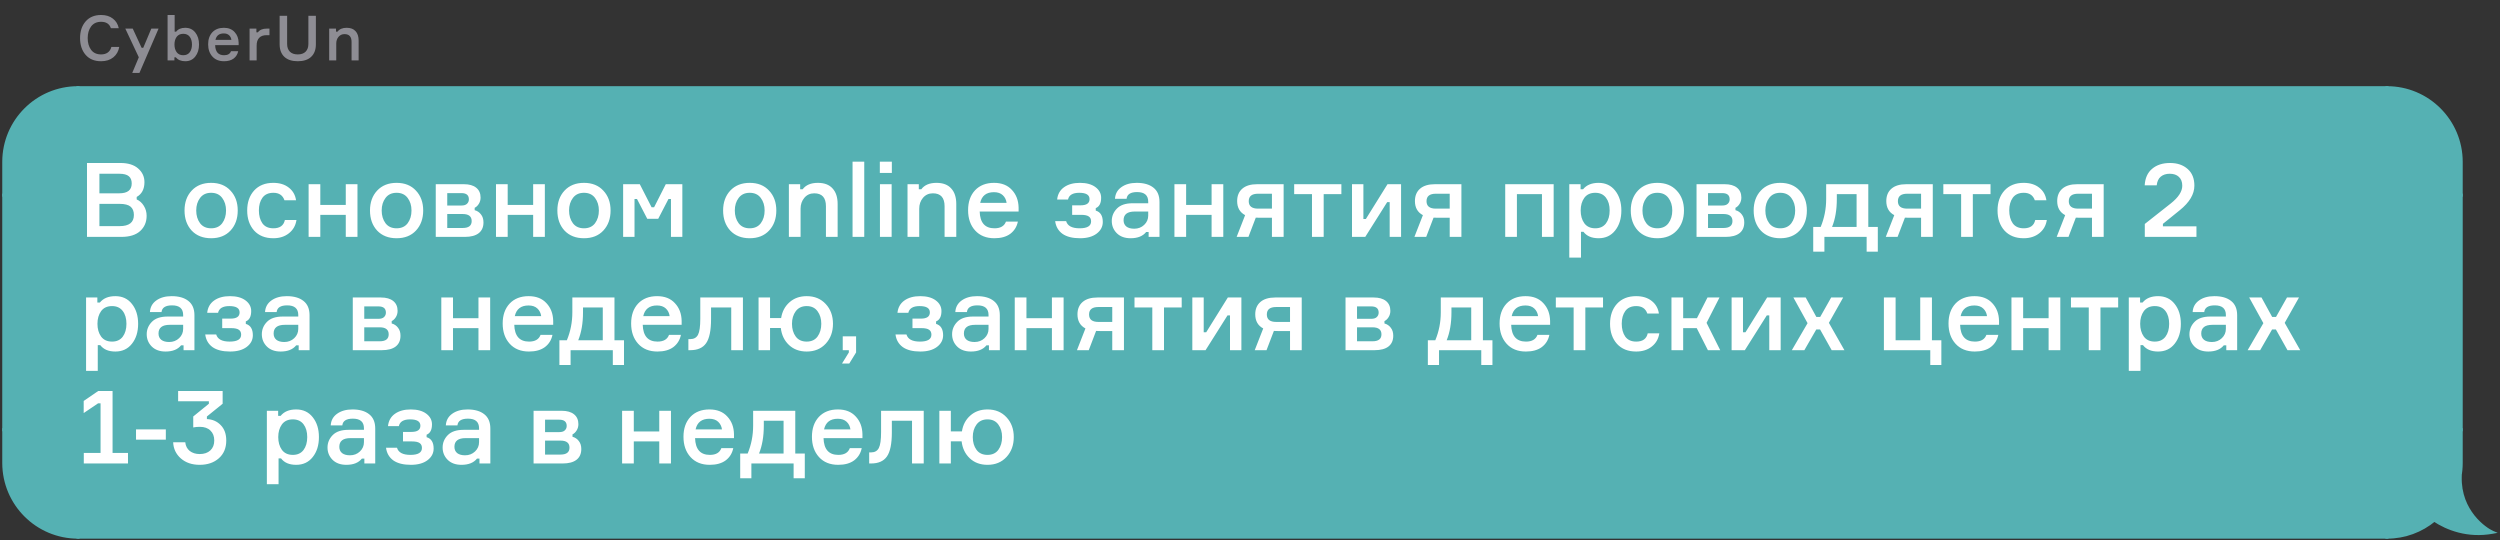
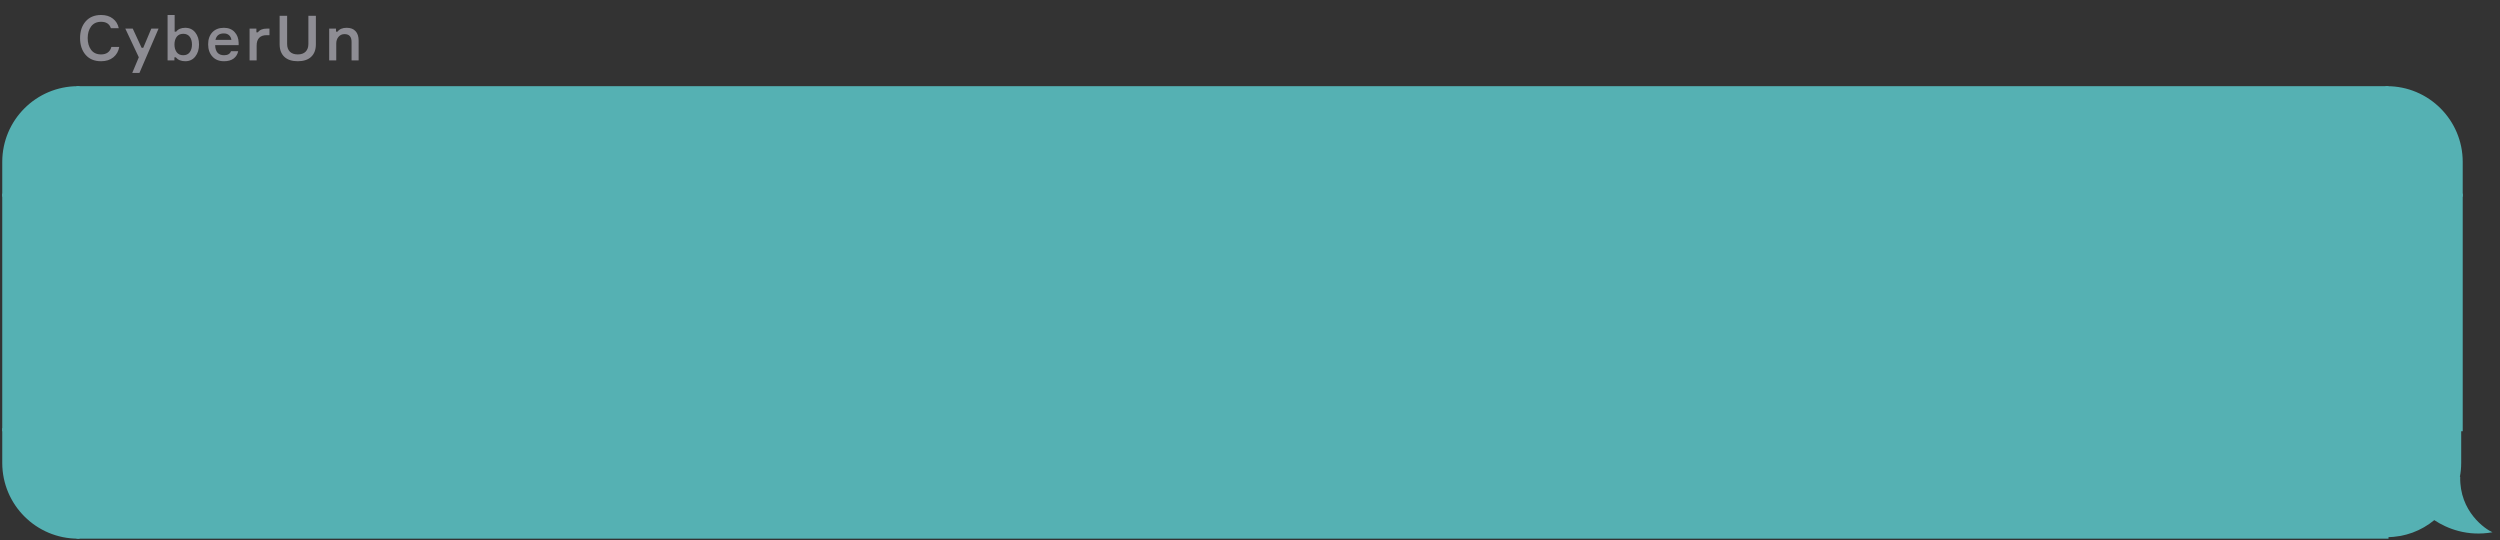
<svg xmlns="http://www.w3.org/2000/svg" width="662" height="143" viewBox="0 0 662 143" fill="none">
  <rect x="0" y="0" width="662" height="143" fill="#333333" stroke="none" />
  <path d="M29.492 12.425H31.578C31.379 13.573 30.855 14.494 30.005 15.189C29.156 15.873 28.075 16.215 26.762 16.215C25.018 16.215 23.656 15.652 22.674 14.527C21.692 13.391 21.201 11.912 21.201 10.092C21.201 8.271 21.692 6.798 22.674 5.673C23.667 4.537 25.035 3.968 26.778 3.968C28.025 3.968 29.056 4.283 29.873 4.912C30.701 5.541 31.224 6.39 31.445 7.46H29.36C28.985 6.335 28.124 5.772 26.778 5.772C25.62 5.772 24.737 6.181 24.13 6.997C23.523 7.813 23.22 8.845 23.22 10.092C23.22 11.338 23.518 12.37 24.114 13.187C24.721 14.003 25.603 14.411 26.762 14.411C27.49 14.411 28.086 14.24 28.549 13.898C29.023 13.545 29.338 13.054 29.492 12.425ZM36.923 19.31H35.02L36.758 15.172L33.183 7.576H35.152L37.502 12.657H37.933L40.068 7.576H41.987L36.923 19.31ZM49.061 7.361C50.175 7.361 51.058 7.775 51.709 8.602C52.371 9.43 52.702 10.489 52.702 11.78C52.702 13.071 52.371 14.135 51.709 14.974C51.058 15.801 50.175 16.215 49.061 16.215C47.958 16.215 47.13 15.873 46.578 15.189H46.181V16H44.377V3.968H46.247V8.387H46.645C47.163 7.703 47.968 7.361 49.061 7.361ZM48.531 14.626C49.27 14.626 49.839 14.367 50.236 13.849C50.633 13.319 50.832 12.629 50.832 11.78C50.832 10.93 50.633 10.246 50.236 9.728C49.839 9.209 49.27 8.95 48.531 8.95C47.759 8.95 47.174 9.22 46.777 9.761C46.391 10.301 46.198 10.974 46.198 11.78C46.198 12.596 46.391 13.275 46.777 13.816C47.174 14.356 47.759 14.626 48.531 14.626ZM63.193 11.316V11.945H56.97C57.025 13.733 57.814 14.626 59.337 14.626C60.296 14.626 60.909 14.268 61.173 13.551H63.077C62.911 14.367 62.508 15.018 61.869 15.504C61.229 15.978 60.379 16.215 59.32 16.215C58.018 16.215 56.992 15.801 56.242 14.974C55.492 14.146 55.116 13.065 55.116 11.73C55.116 10.406 55.486 9.347 56.225 8.553C56.975 7.758 57.99 7.361 59.27 7.361C60.484 7.361 61.433 7.736 62.117 8.486C62.812 9.226 63.17 10.169 63.193 11.316ZM59.254 8.851C58.04 8.851 57.306 9.419 57.053 10.555H61.273C61.207 10.059 61.002 9.65 60.66 9.331C60.319 9.011 59.85 8.851 59.254 8.851ZM71.352 7.576V9.314H70.59C69.73 9.314 69.073 9.551 68.621 10.026C68.18 10.489 67.959 11.168 67.959 12.061V16H66.089V7.576H67.893V8.553H68.29C68.775 7.902 69.559 7.576 70.64 7.576H71.352ZM81.659 4.184H83.645V11.714C83.645 13.148 83.231 14.257 82.404 15.04C81.576 15.823 80.39 16.215 78.846 16.215C77.301 16.215 76.115 15.823 75.288 15.04C74.46 14.257 74.046 13.148 74.046 11.714V4.184H76.032V11.664C76.032 12.514 76.275 13.187 76.76 13.683C77.246 14.168 77.941 14.411 78.846 14.411C79.751 14.411 80.446 14.168 80.931 13.683C81.416 13.187 81.659 12.514 81.659 11.664V4.184ZM94.965 16H93.095V11.101C93.095 9.722 92.472 9.033 91.225 9.033C90.574 9.033 90.044 9.275 89.636 9.761C89.239 10.235 89.04 10.815 89.04 11.498V16H87.17V7.576H88.974V8.387H89.371C89.879 7.703 90.69 7.361 91.804 7.361C92.841 7.361 93.625 7.659 94.154 8.255C94.695 8.84 94.965 9.667 94.965 10.737V16Z" fill="#8E8D94" />
  <path d="M1 42.876C1 32.022 9.799 23.223 20.653 23.223V51.668H1V42.876Z" fill="#55B1B3" stroke="#55B1B3" stroke-width="0.806" />
  <rect x="1" y="51.668" width="19.653" height="62.121" fill="#55B1B3" stroke="#55B1B3" stroke-width="0.806" />
  <path d="M1 122.581C1 133.435 9.799 142.234 20.653 142.234V113.789H1V122.581Z" fill="#55B1B3" stroke="#55B1B3" stroke-width="0.806" />
  <rect x="20.653" y="23.223" width="611.42" height="119.011" fill="#55B1B3" />
-   <path d="M36.194 52.148V52.806C36.98 53.153 37.61 53.72 38.086 54.506C38.579 55.291 38.826 56.169 38.826 57.137C38.826 58.8 38.25 60.152 37.099 61.194C35.966 62.217 34.312 62.729 32.138 62.729H23.037V43.158H31.891C33.919 43.158 35.482 43.642 36.578 44.611C37.693 45.579 38.25 46.785 38.25 48.229C38.25 50.074 37.565 51.381 36.194 52.148ZM26.326 51.189H31.589C33.782 51.189 34.879 50.321 34.879 48.585C34.879 47.726 34.623 47.087 34.111 46.666C33.599 46.228 32.759 46.008 31.589 46.008H26.326V51.189ZM26.326 59.878H31.699C34.202 59.878 35.454 58.891 35.454 56.918C35.454 55.949 35.162 55.218 34.577 54.725C33.992 54.231 33.033 53.985 31.699 53.985H26.326V59.878ZM50.755 50.476C52.034 49.106 53.752 48.42 55.908 48.42C58.064 48.42 59.773 49.106 61.034 50.476C62.313 51.829 62.952 53.583 62.952 55.739C62.952 57.914 62.313 59.686 61.034 61.057C59.773 62.409 58.064 63.085 55.908 63.085C53.752 63.085 52.034 62.409 50.755 61.057C49.494 59.686 48.864 57.914 48.864 55.739C48.864 53.583 49.494 51.829 50.755 50.476ZM52.975 59.111C53.651 60.006 54.629 60.454 55.908 60.454C57.187 60.454 58.165 60.006 58.841 59.111C59.517 58.197 59.855 57.073 59.855 55.739C59.855 54.423 59.517 53.318 58.841 52.422C58.165 51.509 57.187 51.052 55.908 51.052C54.629 51.052 53.651 51.509 52.975 52.422C52.299 53.318 51.961 54.423 51.961 55.739C51.961 57.073 52.299 58.197 52.975 59.111ZM75.434 58.261H78.504C78.284 59.723 77.617 60.892 76.503 61.769C75.406 62.647 74.027 63.085 72.364 63.085C70.226 63.085 68.535 62.409 67.293 61.057C66.069 59.686 65.456 57.914 65.456 55.739C65.456 53.565 66.069 51.801 67.293 50.449C68.535 49.097 70.226 48.42 72.364 48.42C74.045 48.42 75.415 48.841 76.475 49.681C77.553 50.522 78.193 51.637 78.394 53.026H75.324C74.867 51.71 73.89 51.052 72.391 51.052C71.094 51.052 70.125 51.49 69.486 52.368C68.864 53.245 68.554 54.359 68.554 55.712C68.554 57.1 68.864 58.243 69.486 59.138C70.125 60.015 71.094 60.454 72.391 60.454C74.109 60.454 75.123 59.723 75.434 58.261ZM94.658 62.729H91.561V56.89H84.818V62.729H81.721V48.777H84.818V54.259H91.561V48.777H94.658V62.729ZM99.864 50.476C101.143 49.106 102.861 48.42 105.017 48.42C107.174 48.42 108.882 49.106 110.143 50.476C111.422 51.829 112.062 53.583 112.062 55.739C112.062 57.914 111.422 59.686 110.143 61.057C108.882 62.409 107.174 63.085 105.017 63.085C102.861 63.085 101.143 62.409 99.864 61.057C98.603 59.686 97.973 57.914 97.973 55.739C97.973 53.583 98.603 51.829 99.864 50.476ZM102.084 59.111C102.761 60.006 103.738 60.454 105.017 60.454C106.296 60.454 107.274 60.006 107.95 59.111C108.626 58.197 108.964 57.073 108.964 55.739C108.964 54.423 108.626 53.318 107.95 52.422C107.274 51.509 106.296 51.052 105.017 51.052C103.738 51.052 102.761 51.509 102.084 52.422C101.408 53.318 101.07 54.423 101.07 55.739C101.07 57.073 101.408 58.197 102.084 59.111ZM125.694 55.026V55.657C126.389 55.84 126.946 56.214 127.366 56.781C127.805 57.329 128.024 58.032 128.024 58.891C128.024 60.152 127.595 61.111 126.736 61.769C125.895 62.409 124.68 62.729 123.09 62.729H115.388V48.777H122.844C124.251 48.777 125.338 49.087 126.105 49.709C126.873 50.33 127.257 51.198 127.257 52.313C127.257 52.934 127.101 53.491 126.791 53.985C126.498 54.46 126.133 54.807 125.694 55.026ZM118.431 60.371H122.515C124.104 60.371 124.899 59.759 124.899 58.535C124.899 57.292 124.104 56.671 122.515 56.671H118.431V60.371ZM118.431 51.134V54.423H122.186C122.862 54.423 123.355 54.268 123.666 53.957C123.995 53.647 124.159 53.254 124.159 52.779C124.159 51.682 123.501 51.134 122.186 51.134H118.431ZM144.276 62.729H141.179V56.89H134.436V62.729H131.338V48.777H134.436V54.259H141.179V48.777H144.276V62.729ZM149.482 50.476C150.761 49.106 152.479 48.42 154.635 48.42C156.791 48.42 158.5 49.106 159.761 50.476C161.04 51.829 161.68 53.583 161.68 55.739C161.68 57.914 161.04 59.686 159.761 61.057C158.5 62.409 156.791 63.085 154.635 63.085C152.479 63.085 150.761 62.409 149.482 61.057C148.221 59.686 147.591 57.914 147.591 55.739C147.591 53.583 148.221 51.829 149.482 50.476ZM151.702 59.111C152.378 60.006 153.356 60.454 154.635 60.454C155.914 60.454 156.892 60.006 157.568 59.111C158.244 58.197 158.582 57.073 158.582 55.739C158.582 54.423 158.244 53.318 157.568 52.422C156.892 51.509 155.914 51.052 154.635 51.052C153.356 51.052 152.378 51.509 151.702 52.422C151.026 53.318 150.688 54.423 150.688 55.739C150.688 57.073 151.026 58.197 151.702 59.111ZM165.006 62.729V48.777H169.419L172.544 54.889H173.202L176.299 48.777H180.685V62.729H177.669V52.697H177.012L174.298 57.932H171.392L168.679 52.697H168.021V62.729H165.006ZM193.372 50.476C194.651 49.106 196.369 48.42 198.525 48.42C200.681 48.42 202.39 49.106 203.65 50.476C204.93 51.829 205.569 53.583 205.569 55.739C205.569 57.914 204.93 59.686 203.65 61.057C202.39 62.409 200.681 63.085 198.525 63.085C196.369 63.085 194.651 62.409 193.372 61.057C192.111 59.686 191.48 57.914 191.48 55.739C191.48 53.583 192.111 51.829 193.372 50.476ZM195.592 59.111C196.268 60.006 197.246 60.454 198.525 60.454C199.804 60.454 200.782 60.006 201.458 59.111C202.134 58.197 202.472 57.073 202.472 55.739C202.472 54.423 202.134 53.318 201.458 52.422C200.782 51.509 199.804 51.052 198.525 51.052C197.246 51.052 196.268 51.509 195.592 52.422C194.916 53.318 194.578 54.423 194.578 55.739C194.578 57.073 194.916 58.197 195.592 59.111ZM221.806 62.729H218.708V54.615C218.708 52.331 217.676 51.189 215.611 51.189C214.533 51.189 213.656 51.591 212.98 52.395C212.322 53.181 211.993 54.14 211.993 55.273V62.729H208.895V48.777H211.883V50.12H212.541C213.382 48.987 214.725 48.42 216.57 48.42C218.288 48.42 219.585 48.914 220.463 49.901C221.358 50.869 221.806 52.24 221.806 54.012V62.729ZM225.756 42.801H228.853V62.729H225.756V42.801ZM236.16 45.789H232.98V42.801H236.16V45.789ZM236.105 48.777V62.729H233.008V48.777H236.105ZM253.222 62.729H250.124V54.615C250.124 52.331 249.092 51.189 247.027 51.189C245.949 51.189 245.072 51.591 244.395 52.395C243.738 53.181 243.409 54.14 243.409 55.273V62.729H240.311V48.777H243.299V50.12H243.957C244.797 48.987 246.141 48.42 247.986 48.42C249.704 48.42 251.001 48.914 251.878 49.901C252.774 50.869 253.222 52.24 253.222 54.012V62.729ZM269.726 54.972V56.013H259.419C259.511 58.974 260.817 60.454 263.339 60.454C264.929 60.454 265.943 59.86 266.382 58.672H269.534C269.26 60.024 268.593 61.102 267.533 61.906C266.473 62.692 265.066 63.085 263.312 63.085C261.155 63.085 259.456 62.4 258.213 61.029C256.971 59.659 256.349 57.868 256.349 55.657C256.349 53.464 256.962 51.71 258.186 50.394C259.429 49.078 261.11 48.42 263.229 48.42C265.24 48.42 266.811 49.042 267.944 50.284C269.095 51.509 269.689 53.071 269.726 54.972ZM263.202 50.888C261.192 50.888 259.977 51.829 259.556 53.711H266.546C266.436 52.888 266.098 52.212 265.532 51.682C264.965 51.152 264.189 50.888 263.202 50.888ZM288.511 52.724C288.511 51.609 287.606 51.052 285.797 51.052C284.061 51.052 283.065 51.646 282.809 52.834H279.931C280.077 51.426 280.69 50.339 281.768 49.572C282.846 48.804 284.244 48.42 285.962 48.42C287.698 48.42 289.068 48.795 290.073 49.544C291.078 50.294 291.581 51.235 291.581 52.368C291.581 53.811 291.106 54.725 290.155 55.109V55.767C291.398 56.132 292.019 57.137 292.019 58.782C292.019 60.024 291.471 61.057 290.375 61.879C289.296 62.683 287.835 63.085 285.989 63.085C283.997 63.085 282.444 62.692 281.329 61.906C280.233 61.102 279.593 59.988 279.41 58.562H282.316C282.681 59.823 283.869 60.454 285.879 60.454C287.908 60.454 288.922 59.842 288.922 58.617C288.922 58.032 288.721 57.603 288.319 57.329C287.917 57.036 287.241 56.89 286.29 56.89H283.906V54.369H286.153C287.725 54.369 288.511 53.82 288.511 52.724ZM304.157 62.729V61.44H303.499C302.622 62.537 301.251 63.085 299.387 63.085C297.852 63.085 296.637 62.647 295.742 61.769C294.846 60.874 294.399 59.787 294.399 58.508C294.399 57.247 294.855 56.15 295.769 55.218C296.683 54.286 298.072 53.82 299.935 53.82H304.047V53.409C304.047 51.71 303.069 50.86 301.114 50.86C299.378 50.86 298.446 51.454 298.318 52.642H295.248C295.321 51.344 295.879 50.321 296.92 49.572C297.98 48.804 299.342 48.42 301.004 48.42C302.887 48.42 304.358 48.841 305.417 49.681C306.496 50.522 307.035 51.783 307.035 53.464V62.729H304.157ZM300.347 60.563C301.388 60.563 302.265 60.225 302.978 59.549C303.691 58.873 304.047 58.051 304.047 57.082V56.013H300.484C298.51 56.013 297.523 56.781 297.523 58.316C297.523 59.028 297.77 59.586 298.263 59.988C298.757 60.371 299.451 60.563 300.347 60.563ZM323.927 62.729H320.829V56.89H314.086V62.729H310.989V48.777H314.086V54.259H320.829V48.777H323.927V62.729ZM332.888 48.777H339.905V62.729H336.808V57.658H333.518C333.08 57.658 332.751 57.649 332.532 57.63L330.585 62.729H327.461L329.708 56.972C328.301 56.223 327.598 54.981 327.598 53.245C327.598 51.838 328.055 50.741 328.968 49.956C329.882 49.17 331.188 48.777 332.888 48.777ZM336.808 55.246V51.299H333.135C331.49 51.299 330.668 51.956 330.668 53.272C330.668 54.588 331.49 55.246 333.135 55.246H336.808ZM342.698 51.408V48.777H355.197V51.408H350.51V62.729H347.413V51.408H342.698ZM361.519 62.729H358.01V48.777H361.026V57.987H361.683L367.412 48.777H371.003V62.729H367.988V53.519H367.33L361.519 62.729ZM379.963 48.777H386.98V62.729H383.883V57.658H380.593C380.155 57.658 379.826 57.649 379.607 57.63L377.66 62.729H374.536L376.783 56.972C375.376 56.223 374.673 54.981 374.673 53.245C374.673 51.838 375.13 50.741 376.043 49.956C376.957 49.17 378.263 48.777 379.963 48.777ZM383.883 55.246V51.299H380.21C378.565 51.299 377.743 51.956 377.743 53.272C377.743 54.588 378.565 55.246 380.21 55.246H383.883ZM411.409 62.729H408.311V51.408H401.678V62.729H398.581V48.777H411.409V62.729ZM422.428 51.052C421.149 51.052 420.181 51.5 419.523 52.395C418.883 53.29 418.564 54.405 418.564 55.739C418.564 57.091 418.883 58.215 419.523 59.111C420.181 60.006 421.149 60.454 422.428 60.454C423.653 60.454 424.594 60.024 425.252 59.165C425.909 58.288 426.238 57.146 426.238 55.739C426.238 54.332 425.909 53.199 425.252 52.34C424.594 51.481 423.653 51.052 422.428 51.052ZM415.548 48.777H418.536V50.12H419.194C420.108 48.987 421.478 48.42 423.306 48.42C425.151 48.42 426.613 49.106 427.691 50.476C428.788 51.847 429.336 53.601 429.336 55.739C429.336 57.895 428.788 59.659 427.691 61.029C426.613 62.4 425.151 63.085 423.306 63.085C421.496 63.085 420.162 62.519 419.304 61.386H418.646V68.211H415.548V48.777ZM433.719 50.476C434.998 49.106 436.716 48.42 438.872 48.42C441.028 48.42 442.737 49.106 443.998 50.476C445.277 51.829 445.916 53.583 445.916 55.739C445.916 57.914 445.277 59.686 443.998 61.057C442.737 62.409 441.028 63.085 438.872 63.085C436.716 63.085 434.998 62.409 433.719 61.057C432.458 59.686 431.828 57.914 431.828 55.739C431.828 53.583 432.458 51.829 433.719 50.476ZM435.939 59.111C436.615 60.006 437.593 60.454 438.872 60.454C440.151 60.454 441.129 60.006 441.805 59.111C442.481 58.197 442.819 57.073 442.819 55.739C442.819 54.423 442.481 53.318 441.805 52.422C441.129 51.509 440.151 51.052 438.872 51.052C437.593 51.052 436.615 51.509 435.939 52.422C435.263 53.318 434.925 54.423 434.925 55.739C434.925 57.073 435.263 58.197 435.939 59.111ZM459.549 55.026V55.657C460.243 55.84 460.801 56.214 461.221 56.781C461.66 57.329 461.879 58.032 461.879 58.891C461.879 60.152 461.449 61.111 460.591 61.769C459.75 62.409 458.535 62.729 456.945 62.729H449.243V48.777H456.698C458.105 48.777 459.193 49.087 459.96 49.709C460.728 50.33 461.111 51.198 461.111 52.313C461.111 52.934 460.956 53.491 460.645 53.985C460.353 54.46 459.987 54.807 459.549 55.026ZM452.285 60.371H456.369C457.959 60.371 458.754 59.759 458.754 58.535C458.754 57.292 457.959 56.671 456.369 56.671H452.285V60.371ZM452.285 51.134V54.423H456.04C456.717 54.423 457.21 54.268 457.521 53.957C457.849 53.647 458.014 53.254 458.014 52.779C458.014 51.682 457.356 51.134 456.04 51.134H452.285ZM466.262 50.476C467.541 49.106 469.259 48.42 471.415 48.42C473.571 48.42 475.28 49.106 476.541 50.476C477.82 51.829 478.46 53.583 478.46 55.739C478.46 57.914 477.82 59.686 476.541 61.057C475.28 62.409 473.571 63.085 471.415 63.085C469.259 63.085 467.541 62.409 466.262 61.057C465.001 59.686 464.371 57.914 464.371 55.739C464.371 53.583 465.001 51.829 466.262 50.476ZM468.482 59.111C469.158 60.006 470.136 60.454 471.415 60.454C472.694 60.454 473.672 60.006 474.348 59.111C475.024 58.197 475.362 57.073 475.362 55.739C475.362 54.423 475.024 53.318 474.348 52.422C473.672 51.509 472.694 51.052 471.415 51.052C470.136 51.052 469.158 51.509 468.482 52.422C467.806 53.318 467.468 54.423 467.468 55.739C467.468 57.073 467.806 58.197 468.482 59.111ZM494.724 60.097H497.245V66.648H494.285V62.729H483.102V66.648H480.141V60.097H482.115C483.083 57.777 483.568 55.31 483.568 52.697V48.777H494.724V60.097ZM491.626 60.097V51.408H486.391V52.724C486.391 55.556 485.971 58.014 485.13 60.097H491.626ZM504.782 48.777H511.799V62.729H508.702V57.658H505.413C504.974 57.658 504.645 57.649 504.426 57.63L502.48 62.729H499.355L501.603 56.972C500.196 56.223 499.492 54.981 499.492 53.245C499.492 51.838 499.949 50.741 500.863 49.956C501.776 49.17 503.083 48.777 504.782 48.777ZM508.702 55.246V51.299H505.029C503.384 51.299 502.562 51.956 502.562 53.272C502.562 54.588 503.384 55.246 505.029 55.246H508.702ZM514.593 51.408V48.777H527.092V51.408H522.405V62.729H519.307V51.408H514.593ZM538.926 58.261H541.996C541.777 59.723 541.11 60.892 539.995 61.769C538.899 62.647 537.519 63.085 535.856 63.085C533.718 63.085 532.028 62.409 530.785 61.057C529.561 59.686 528.949 57.914 528.949 55.739C528.949 53.565 529.561 51.801 530.785 50.449C532.028 49.097 533.718 48.42 535.856 48.42C537.537 48.42 538.908 48.841 539.968 49.681C541.046 50.522 541.685 51.637 541.886 53.026H538.816C538.36 51.71 537.382 51.052 535.883 51.052C534.586 51.052 533.618 51.49 532.978 52.368C532.357 53.245 532.046 54.359 532.046 55.712C532.046 57.1 532.357 58.243 532.978 59.138C533.618 60.015 534.586 60.454 535.883 60.454C537.601 60.454 538.615 59.723 538.926 58.261ZM550.037 48.777H557.054V62.729H553.957V57.658H550.667C550.229 57.658 549.9 57.649 549.681 57.63L547.735 62.729H544.61L546.857 56.972C545.45 56.223 544.747 54.981 544.747 53.245C544.747 51.838 545.204 50.741 546.117 49.956C547.031 49.17 548.338 48.777 550.037 48.777ZM553.957 55.246V51.299H550.284C548.639 51.299 547.817 51.956 547.817 53.272C547.817 54.588 548.639 55.246 550.284 55.246H553.957ZM571.095 49.078H567.915C568.025 47.16 568.682 45.698 569.888 44.693C571.095 43.669 572.675 43.158 574.63 43.158C576.549 43.158 578.102 43.688 579.29 44.748C580.478 45.789 581.072 47.26 581.072 49.161C581.072 51.426 579.774 53.601 577.18 55.684L572.739 59.275V59.933H581.62V62.729H567.942V59.302L574.822 53.875C576.851 52.267 577.865 50.705 577.865 49.188C577.865 48.165 577.563 47.379 576.96 46.831C576.376 46.282 575.572 46.008 574.548 46.008C573.58 46.008 572.785 46.264 572.164 46.776C571.56 47.288 571.204 48.055 571.095 49.078ZM29.671 81.052C28.391 81.052 27.423 81.5 26.765 82.395C26.125 83.29 25.806 84.405 25.806 85.739C25.806 87.091 26.125 88.215 26.765 89.111C27.423 90.006 28.391 90.454 29.671 90.454C30.895 90.454 31.836 90.024 32.494 89.165C33.152 88.288 33.481 87.146 33.481 85.739C33.481 84.332 33.152 83.199 32.494 82.34C31.836 81.481 30.895 81.052 29.671 81.052ZM22.791 78.777H25.778V80.12H26.436C27.35 78.987 28.72 78.421 30.548 78.421C32.393 78.421 33.855 79.106 34.933 80.476C36.03 81.847 36.578 83.601 36.578 85.739C36.578 87.895 36.03 89.659 34.933 91.029C33.855 92.4 32.393 93.085 30.548 93.085C28.739 93.085 27.405 92.519 26.546 91.386H25.888V98.211H22.791V78.777ZM48.608 92.729V91.44H47.951C47.074 92.537 45.703 93.085 43.839 93.085C42.304 93.085 41.089 92.647 40.194 91.769C39.298 90.874 38.85 89.787 38.85 88.507C38.85 87.247 39.307 86.15 40.221 85.218C41.135 84.286 42.523 83.82 44.387 83.82H48.499V83.409C48.499 81.71 47.521 80.86 45.566 80.86C43.83 80.86 42.898 81.454 42.77 82.642H39.7C39.773 81.344 40.331 80.321 41.372 79.572C42.432 78.804 43.793 78.421 45.456 78.421C47.339 78.421 48.809 78.841 49.869 79.681C50.947 80.522 51.487 81.783 51.487 83.464V92.729H48.608ZM44.798 90.563C45.84 90.563 46.717 90.225 47.43 89.549C48.142 88.873 48.499 88.051 48.499 87.082V86.013H44.935C42.962 86.013 41.975 86.781 41.975 88.316C41.975 89.028 42.222 89.586 42.715 89.988C43.209 90.371 43.903 90.563 44.798 90.563ZM63.445 82.724C63.445 81.609 62.54 81.052 60.731 81.052C58.995 81.052 57.999 81.646 57.743 82.834H54.865C55.011 81.427 55.624 80.339 56.702 79.572C57.78 78.804 59.178 78.421 60.896 78.421C62.632 78.421 64.002 78.795 65.007 79.544C66.012 80.294 66.515 81.235 66.515 82.368C66.515 83.811 66.04 84.725 65.089 85.109V85.766C66.332 86.132 66.953 87.137 66.953 88.782C66.953 90.024 66.405 91.057 65.309 91.879C64.231 92.683 62.769 93.085 60.923 93.085C58.931 93.085 57.378 92.692 56.263 91.906C55.167 91.102 54.527 89.988 54.344 88.562H57.25C57.615 89.823 58.803 90.454 60.813 90.454C62.842 90.454 63.856 89.841 63.856 88.617C63.856 88.032 63.655 87.603 63.253 87.329C62.851 87.037 62.175 86.89 61.224 86.89H58.84V84.369H61.087C62.659 84.369 63.445 83.82 63.445 82.724ZM79.091 92.729V91.44H78.433C77.556 92.537 76.185 93.085 74.321 93.085C72.786 93.085 71.571 92.647 70.676 91.769C69.78 90.874 69.333 89.787 69.333 88.507C69.333 87.247 69.789 86.15 70.703 85.218C71.617 84.286 73.006 83.82 74.869 83.82H78.981V83.409C78.981 81.71 78.003 80.86 76.048 80.86C74.312 80.86 73.38 81.454 73.252 82.642H70.182C70.255 81.344 70.813 80.321 71.854 79.572C72.914 78.804 74.276 78.421 75.938 78.421C77.821 78.421 79.292 78.841 80.352 79.681C81.43 80.522 81.969 81.783 81.969 83.464V92.729H79.091ZM75.281 90.563C76.322 90.563 77.199 90.225 77.912 89.549C78.625 88.873 78.981 88.051 78.981 87.082V86.013H75.418C73.444 86.013 72.457 86.781 72.457 88.316C72.457 89.028 72.704 89.586 73.197 89.988C73.691 90.371 74.385 90.563 75.281 90.563ZM103.721 85.026V85.657C104.415 85.84 104.973 86.214 105.393 86.781C105.832 87.329 106.051 88.032 106.051 88.891C106.051 90.152 105.622 91.112 104.763 91.769C103.922 92.409 102.707 92.729 101.117 92.729H93.415V78.777H100.87C102.277 78.777 103.365 79.088 104.132 79.709C104.9 80.33 105.283 81.198 105.283 82.313C105.283 82.934 105.128 83.491 104.817 83.985C104.525 84.46 104.16 84.807 103.721 85.026ZM96.457 90.371H100.541C102.131 90.371 102.926 89.759 102.926 88.535C102.926 87.292 102.131 86.671 100.541 86.671H96.457V90.371ZM96.457 81.134V84.423H100.213C100.889 84.423 101.382 84.268 101.693 83.957C102.022 83.647 102.186 83.254 102.186 82.779C102.186 81.682 101.528 81.134 100.213 81.134H96.457ZM129.795 92.729H126.697V86.89H119.954V92.729H116.857V78.777H119.954V84.259H126.697V78.777H129.795V92.729ZM146.486 84.972V86.013H136.179C136.271 88.974 137.577 90.454 140.099 90.454C141.689 90.454 142.703 89.86 143.142 88.672H146.294C146.02 90.024 145.353 91.102 144.293 91.906C143.233 92.692 141.826 93.085 140.072 93.085C137.915 93.085 136.216 92.4 134.973 91.029C133.731 89.659 133.109 87.868 133.109 85.657C133.109 83.464 133.722 81.71 134.946 80.394C136.188 79.078 137.87 78.421 139.989 78.421C141.999 78.421 143.571 79.042 144.704 80.284C145.855 81.509 146.449 83.071 146.486 84.972ZM139.962 80.888C137.952 80.888 136.737 81.829 136.316 83.711H143.306C143.196 82.888 142.858 82.212 142.292 81.682C141.725 81.152 140.949 80.888 139.962 80.888ZM162.713 90.097H165.234V96.648H162.274V92.729H151.091V96.648H148.13V90.097H150.104C151.072 87.777 151.557 85.31 151.557 82.697V78.777H162.713V90.097ZM159.615 90.097V81.408H154.38V82.724C154.38 85.556 153.96 88.014 153.119 90.097H159.615ZM180.501 84.972V86.013H170.195C170.286 88.974 171.593 90.454 174.114 90.454C175.704 90.454 176.718 89.86 177.157 88.672H180.309C180.035 90.024 179.368 91.102 178.308 91.906C177.248 92.692 175.841 93.085 174.087 93.085C171.931 93.085 170.231 92.4 168.989 91.029C167.746 89.659 167.125 87.868 167.125 85.657C167.125 83.464 167.737 81.71 168.961 80.394C170.204 79.078 171.885 78.421 174.005 78.421C176.015 78.421 177.586 79.042 178.719 80.284C179.871 81.509 180.465 83.071 180.501 84.972ZM173.977 80.888C171.967 80.888 170.752 81.829 170.332 83.711H177.321C177.212 82.888 176.874 82.212 176.307 81.682C175.741 81.152 174.964 80.888 173.977 80.888ZM182.283 92.729V89.796H182.776C183.745 89.796 184.43 89.412 184.832 88.645C185.234 87.877 185.435 86.47 185.435 84.423V78.777H196.728V92.729H193.631V81.408H188.286V84.506C188.286 87.521 187.847 89.65 186.97 90.892C186.111 92.117 184.713 92.729 182.776 92.729H182.283ZM213.611 78.421C215.694 78.421 217.375 79.115 218.654 80.504C219.934 81.874 220.573 83.619 220.573 85.739C220.573 87.859 219.934 89.613 218.654 91.002C217.375 92.391 215.694 93.085 213.611 93.085C211.71 93.085 210.148 92.509 208.924 91.358C207.699 90.207 206.978 88.709 206.758 86.863H203.908V92.729H200.865V78.777H203.908V84.231H206.841C207.115 82.496 207.855 81.098 209.061 80.038C210.267 78.96 211.784 78.421 213.611 78.421ZM213.611 90.454C214.872 90.454 215.831 90.006 216.489 89.111C217.147 88.197 217.476 87.073 217.476 85.739C217.476 84.423 217.147 83.318 216.489 82.422C215.831 81.509 214.872 81.052 213.611 81.052C212.35 81.052 211.382 81.509 210.705 82.422C210.048 83.318 209.719 84.423 209.719 85.739C209.719 87.091 210.048 88.215 210.705 89.111C211.363 90.006 212.332 90.454 213.611 90.454ZM224.774 92.729H223.156V89.056H226.692V93.332L224.883 96.265H222.964L224.774 93.332V92.729ZM246.227 82.724C246.227 81.609 245.323 81.052 243.514 81.052C241.778 81.052 240.782 81.646 240.526 82.834H237.648C237.794 81.427 238.406 80.339 239.484 79.572C240.562 78.804 241.96 78.421 243.678 78.421C245.414 78.421 246.785 78.795 247.79 79.544C248.795 80.294 249.297 81.235 249.297 82.368C249.297 83.811 248.822 84.725 247.872 85.109V85.766C249.114 86.132 249.736 87.137 249.736 88.782C249.736 90.024 249.187 91.057 248.091 91.879C247.013 92.683 245.551 93.085 243.705 93.085C241.714 93.085 240.16 92.692 239.046 91.906C237.949 91.102 237.31 89.988 237.127 88.562H240.032C240.398 89.823 241.586 90.454 243.596 90.454C245.624 90.454 246.638 89.841 246.638 88.617C246.638 88.032 246.437 87.603 246.035 87.329C245.633 87.037 244.957 86.89 244.007 86.89H241.622V84.369H243.87C245.441 84.369 246.227 83.82 246.227 82.724ZM261.873 92.729V91.44H261.215C260.338 92.537 258.968 93.085 257.104 93.085C255.569 93.085 254.354 92.647 253.458 91.769C252.563 90.874 252.115 89.787 252.115 88.507C252.115 87.247 252.572 86.15 253.486 85.218C254.399 84.286 255.788 83.82 257.652 83.82H261.763V83.409C261.763 81.71 260.786 80.86 258.831 80.86C257.095 80.86 256.163 81.454 256.035 82.642H252.965C253.038 81.344 253.595 80.321 254.637 79.572C255.697 78.804 257.058 78.421 258.721 78.421C260.603 78.421 262.074 78.841 263.134 79.681C264.212 80.522 264.751 81.783 264.751 83.464V92.729H261.873ZM258.063 90.563C259.105 90.563 259.982 90.225 260.694 89.549C261.407 88.873 261.763 88.051 261.763 87.082V86.013H258.2C256.227 86.013 255.24 86.781 255.24 88.316C255.24 89.028 255.486 89.586 255.98 89.988C256.473 90.371 257.168 90.563 258.063 90.563ZM281.643 92.729H278.546V86.89H271.803V92.729H268.706V78.777H271.803V84.259H278.546V78.777H281.643V92.729ZM290.604 78.777H297.621V92.729H294.524V87.658H291.235C290.796 87.658 290.467 87.649 290.248 87.63L288.302 92.729H285.177L287.425 86.972C286.018 86.223 285.314 84.981 285.314 83.245C285.314 81.838 285.771 80.741 286.685 79.956C287.598 79.17 288.905 78.777 290.604 78.777ZM294.524 85.246V81.299H290.851C289.206 81.299 288.384 81.957 288.384 83.272C288.384 84.588 289.206 85.246 290.851 85.246H294.524ZM300.415 81.408V78.777H312.914V81.408H308.227V92.729H305.129V81.408H300.415ZM319.235 92.729H315.727V78.777H318.742V87.987H319.4L325.129 78.777H328.719V92.729H325.704V83.519H325.046L319.235 92.729ZM337.679 78.777H344.696V92.729H341.599V87.658H338.31C337.871 87.658 337.542 87.649 337.323 87.63L335.377 92.729H332.252L334.5 86.972C333.093 86.223 332.389 84.981 332.389 83.245C332.389 81.838 332.846 80.741 333.76 79.956C334.673 79.17 335.98 78.777 337.679 78.777ZM341.599 85.246V81.299H337.926C336.281 81.299 335.459 81.957 335.459 83.272C335.459 84.588 336.281 85.246 337.926 85.246H341.599ZM366.604 85.026V85.657C367.298 85.84 367.855 86.214 368.276 86.781C368.714 87.329 368.933 88.032 368.933 88.891C368.933 90.152 368.504 91.112 367.645 91.769C366.805 92.409 365.589 92.729 364 92.729H356.297V78.777H363.753C365.16 78.777 366.247 79.088 367.015 79.709C367.782 80.33 368.166 81.198 368.166 82.313C368.166 82.934 368.011 83.491 367.7 83.985C367.408 84.46 367.042 84.807 366.604 85.026ZM359.34 90.371H363.424C365.014 90.371 365.809 89.759 365.809 88.535C365.809 87.292 365.014 86.671 363.424 86.671H359.34V90.371ZM359.34 81.134V84.423H363.095C363.771 84.423 364.265 84.268 364.575 83.957C364.904 83.647 365.069 83.254 365.069 82.779C365.069 81.682 364.411 81.134 363.095 81.134H359.34ZM392.677 90.097H395.199V96.648H392.239V92.729H381.055V96.648H378.095V90.097H380.068C381.037 87.777 381.521 85.31 381.521 82.697V78.777H392.677V90.097ZM389.58 90.097V81.408H384.344V82.724C384.344 85.556 383.924 88.014 383.084 90.097H389.58ZM410.466 84.972V86.013H400.159C400.251 88.974 401.557 90.454 404.079 90.454C405.669 90.454 406.683 89.86 407.121 88.672H410.274C410 90.024 409.333 91.102 408.273 91.906C407.213 92.692 405.806 93.085 404.052 93.085C401.895 93.085 400.196 92.4 398.953 91.029C397.711 89.659 397.089 87.868 397.089 85.657C397.089 83.464 397.701 81.71 398.926 80.394C400.168 79.078 401.85 78.421 403.969 78.421C405.979 78.421 407.551 79.042 408.684 80.284C409.835 81.509 410.429 83.071 410.466 84.972ZM403.942 80.888C401.932 80.888 400.717 81.829 400.296 83.711H407.286C407.176 82.888 406.838 82.212 406.272 81.682C405.705 81.152 404.929 80.888 403.942 80.888ZM411.984 81.408V78.777H424.483V81.408H419.796V92.729H416.699V81.408H411.984ZM436.317 88.261H439.387C439.168 89.723 438.501 90.892 437.386 91.769C436.29 92.647 434.91 93.085 433.248 93.085C431.11 93.085 429.419 92.409 428.177 91.057C426.952 89.686 426.34 87.914 426.34 85.739C426.34 83.564 426.952 81.801 428.177 80.449C429.419 79.097 431.11 78.421 433.248 78.421C434.929 78.421 436.299 78.841 437.359 79.681C438.437 80.522 439.077 81.637 439.278 83.025H436.208C435.751 81.71 434.773 81.052 433.275 81.052C431.978 81.052 431.009 81.49 430.369 82.368C429.748 83.245 429.437 84.359 429.437 85.712C429.437 87.1 429.748 88.243 430.369 89.138C431.009 90.015 431.978 90.454 433.275 90.454C434.993 90.454 436.007 89.723 436.317 88.261ZM452.253 92.729L449.292 86.89H445.702V92.729H442.604V78.777H445.702V84.259H449.347L452.143 78.777H455.323L451.896 85.492L455.514 92.729H452.253ZM462.036 92.729H458.528V78.777H461.543V87.987H462.201L467.93 78.777H471.52V92.729H468.505V83.519H467.847L462.036 92.729ZM485.03 92.729L481.96 87.247H480.946L477.794 92.729H474.477L478.644 85.575L474.889 78.777H478.15L480.974 83.93H481.988L484.893 78.777H488.073L484.29 85.492L488.402 92.729H485.03ZM508.478 78.777H511.576V90.097H514.07V96.648H511.137V92.729H498.857V78.777H501.955V90.097H508.478V78.777ZM529.342 84.972V86.013H519.036C519.128 88.974 520.434 90.454 522.956 90.454C524.546 90.454 525.56 89.86 525.998 88.672H529.151C528.877 90.024 528.21 91.102 527.15 91.906C526.09 92.692 524.683 93.085 522.928 93.085C520.772 93.085 519.073 92.4 517.83 91.029C516.588 89.659 515.966 87.868 515.966 85.657C515.966 83.464 516.578 81.71 517.803 80.394C519.045 79.078 520.727 78.421 522.846 78.421C524.856 78.421 526.428 79.042 527.561 80.284C528.712 81.509 529.306 83.071 529.342 84.972ZM522.819 80.888C520.809 80.888 519.594 81.829 519.173 83.711H526.163C526.053 82.888 525.715 82.212 525.149 81.682C524.582 81.152 523.806 80.888 522.819 80.888ZM545.57 92.729H542.472V86.89H535.729V92.729H532.632V78.777H535.729V84.259H542.472V78.777H545.57V92.729ZM548.391 81.408V78.777H560.89V81.408H556.203V92.729H553.105V81.408H548.391ZM570.583 81.052C569.304 81.052 568.335 81.5 567.677 82.395C567.038 83.29 566.718 84.405 566.718 85.739C566.718 87.091 567.038 88.215 567.677 89.111C568.335 90.006 569.304 90.454 570.583 90.454C571.807 90.454 572.748 90.024 573.406 89.165C574.064 88.288 574.393 87.146 574.393 85.739C574.393 84.332 574.064 83.199 573.406 82.34C572.748 81.481 571.807 81.052 570.583 81.052ZM563.703 78.777H566.691V80.12H567.349C568.262 78.987 569.633 78.421 571.46 78.421C573.306 78.421 574.768 79.106 575.846 80.476C576.942 81.847 577.49 83.601 577.49 85.739C577.49 87.895 576.942 89.659 575.846 91.029C574.768 92.4 573.306 93.085 571.46 93.085C569.651 93.085 568.317 92.519 567.458 91.386H566.8V98.211H563.703V78.777ZM589.521 92.729V91.44H588.863C587.986 92.537 586.615 93.085 584.751 93.085C583.216 93.085 582.001 92.647 581.106 91.769C580.21 90.874 579.763 89.787 579.763 88.507C579.763 87.247 580.22 86.15 581.133 85.218C582.047 84.286 583.436 83.82 585.3 83.82H589.411V83.409C589.411 81.71 588.434 80.86 586.478 80.86C584.742 80.86 583.81 81.454 583.682 82.642H580.612C580.686 81.344 581.243 80.321 582.285 79.572C583.344 78.804 584.706 78.421 586.369 78.421C588.251 78.421 589.722 78.841 590.782 79.681C591.86 80.522 592.399 81.783 592.399 83.464V92.729H589.521ZM585.711 90.563C586.752 90.563 587.63 90.225 588.342 89.549C589.055 88.873 589.411 88.051 589.411 87.082V86.013H585.848C583.874 86.013 582.888 86.781 582.888 88.316C582.888 89.028 583.134 89.586 583.628 89.988C584.121 90.371 584.815 90.563 585.711 90.563ZM605.728 92.729L602.658 87.247H601.643L598.491 92.729H595.175L599.341 85.575L595.586 78.777H598.848L601.671 83.93H602.685L605.59 78.777H608.77L604.987 85.492L609.099 92.729H605.728ZM22.188 122.729V119.933H26.628V106.803H25.97L22.16 109.38V106.173L25.998 103.542H29.808V119.933H33.892V122.729H22.188ZM43.912 116.424H36.018V113.711H43.912V116.424ZM47.168 103.542H58.955V106.913L54.788 110.284V110.97C56.287 111.043 57.511 111.582 58.461 112.587C59.43 113.574 59.914 114.926 59.914 116.644C59.914 118.635 59.256 120.207 57.941 121.358C56.643 122.509 54.953 123.085 52.87 123.085C50.841 123.085 49.178 122.519 47.881 121.386C46.602 120.253 45.926 118.827 45.853 117.11H49.06C49.151 118.078 49.544 118.846 50.238 119.412C50.951 119.96 51.828 120.234 52.87 120.234C54.057 120.234 54.999 119.915 55.693 119.275C56.387 118.635 56.735 117.758 56.735 116.644C56.735 115.529 56.397 114.652 55.72 114.012C55.062 113.354 54.121 113.025 52.897 113.025C52.221 113.025 51.645 113.08 51.17 113.19V110.284L55.309 106.913V106.255H47.168V103.542ZM77.545 111.052C76.266 111.052 75.298 111.5 74.64 112.395C74 113.29 73.68 114.405 73.68 115.739C73.68 117.091 74 118.215 74.64 119.111C75.298 120.006 76.266 120.454 77.545 120.454C78.77 120.454 79.711 120.024 80.369 119.165C81.026 118.288 81.355 117.146 81.355 115.739C81.355 114.332 81.026 113.199 80.369 112.34C79.711 111.481 78.77 111.052 77.545 111.052ZM70.665 108.777H73.653V110.12H74.311C75.225 108.987 76.595 108.421 78.422 108.421C80.268 108.421 81.73 109.106 82.808 110.476C83.905 111.847 84.453 113.601 84.453 115.739C84.453 117.895 83.905 119.659 82.808 121.029C81.73 122.4 80.268 123.085 78.422 123.085C76.613 123.085 75.279 122.519 74.421 121.386H73.763V128.211H70.665V108.777ZM96.483 122.729V121.44H95.825C94.948 122.537 93.578 123.085 91.714 123.085C90.179 123.085 88.964 122.646 88.068 121.769C87.173 120.874 86.725 119.787 86.725 118.508C86.725 117.247 87.182 116.15 88.096 115.218C89.009 114.286 90.398 113.82 92.262 113.82H96.374V113.409C96.374 111.71 95.396 110.86 93.441 110.86C91.705 110.86 90.773 111.454 90.645 112.642H87.575C87.648 111.344 88.205 110.321 89.247 109.572C90.307 108.804 91.668 108.421 93.331 108.421C95.213 108.421 96.684 108.841 97.744 109.681C98.822 110.522 99.361 111.783 99.361 113.464V122.729H96.483ZM92.673 120.563C93.715 120.563 94.592 120.225 95.305 119.549C96.017 118.873 96.374 118.051 96.374 117.082V116.013H92.81C90.837 116.013 89.85 116.781 89.85 118.316C89.85 119.028 90.097 119.586 90.59 119.988C91.084 120.371 91.778 120.563 92.673 120.563ZM111.32 112.724C111.32 111.609 110.415 111.052 108.606 111.052C106.87 111.052 105.874 111.646 105.618 112.834H102.74C102.886 111.427 103.498 110.339 104.577 109.572C105.655 108.804 107.053 108.421 108.77 108.421C110.506 108.421 111.877 108.795 112.882 109.544C113.887 110.294 114.389 111.235 114.389 112.368C114.389 113.811 113.914 114.725 112.964 115.109V115.766C114.207 116.132 114.828 117.137 114.828 118.782C114.828 120.024 114.28 121.057 113.183 121.879C112.105 122.683 110.643 123.085 108.798 123.085C106.806 123.085 105.253 122.692 104.138 121.906C103.042 121.102 102.402 119.988 102.219 118.562H105.125C105.49 119.823 106.678 120.454 108.688 120.454C110.716 120.454 111.731 119.841 111.731 118.617C111.731 118.032 111.53 117.603 111.128 117.329C110.726 117.037 110.05 116.89 109.099 116.89H106.715V114.369H108.962C110.534 114.369 111.32 113.82 111.32 112.724ZM126.965 122.729V121.44H126.308C125.43 122.537 124.06 123.085 122.196 123.085C120.661 123.085 119.446 122.646 118.55 121.769C117.655 120.874 117.207 119.787 117.207 118.508C117.207 117.247 117.664 116.15 118.578 115.218C119.492 114.286 120.88 113.82 122.744 113.82H126.856V113.409C126.856 111.71 125.878 110.86 123.923 110.86C122.187 110.86 121.255 111.454 121.127 112.642H118.057C118.13 111.344 118.688 110.321 119.729 109.572C120.789 108.804 122.15 108.421 123.813 108.421C125.695 108.421 127.166 108.841 128.226 109.681C129.304 110.522 129.843 111.783 129.843 113.464V122.729H126.965ZM123.155 120.563C124.197 120.563 125.074 120.225 125.787 119.549C126.499 118.873 126.856 118.051 126.856 117.082V116.013H123.292C121.319 116.013 120.332 116.781 120.332 118.316C120.332 119.028 120.579 119.586 121.072 119.988C121.566 120.371 122.26 120.563 123.155 120.563ZM151.596 115.026V115.657C152.29 115.84 152.848 116.214 153.268 116.781C153.706 117.329 153.926 118.032 153.926 118.891C153.926 120.152 153.496 121.111 152.637 121.769C151.797 122.409 150.582 122.729 148.992 122.729H141.29V108.777H148.745C150.152 108.777 151.24 109.088 152.007 109.709C152.775 110.33 153.158 111.198 153.158 112.313C153.158 112.934 153.003 113.491 152.692 113.985C152.4 114.46 152.034 114.807 151.596 115.026ZM144.332 120.371H148.416C150.006 120.371 150.801 119.759 150.801 118.535C150.801 117.292 150.006 116.671 148.416 116.671H144.332V120.371ZM144.332 111.134V114.423H148.087C148.763 114.423 149.257 114.268 149.568 113.957C149.896 113.647 150.061 113.254 150.061 112.779C150.061 111.682 149.403 111.134 148.087 111.134H144.332ZM177.669 122.729H174.572V116.89H167.829V122.729H164.732V108.777H167.829V114.259H174.572V108.777H177.669V122.729ZM194.36 114.972V116.013H184.054C184.145 118.973 185.452 120.454 187.974 120.454C189.564 120.454 190.578 119.86 191.016 118.672H194.168C193.894 120.024 193.227 121.102 192.168 121.906C191.108 122.692 189.701 123.085 187.946 123.085C185.79 123.085 184.091 122.4 182.848 121.029C181.605 119.659 180.984 117.868 180.984 115.657C180.984 113.464 181.596 111.71 182.821 110.394C184.063 109.078 185.744 108.421 187.864 108.421C189.874 108.421 191.446 109.042 192.579 110.284C193.73 111.509 194.324 113.071 194.36 114.972ZM187.837 110.887C185.827 110.887 184.611 111.829 184.191 113.711H191.181C191.071 112.888 190.733 112.212 190.167 111.682C189.6 111.152 188.823 110.887 187.837 110.887ZM210.587 120.097H213.109V126.648H210.149V122.729H198.965V126.648H196.005V120.097H197.979C198.947 117.777 199.431 115.31 199.431 112.697V108.777H210.587V120.097ZM207.49 120.097V111.408H202.255V112.724C202.255 115.556 201.834 118.014 200.994 120.097H207.49ZM228.376 114.972V116.013H218.07C218.161 118.973 219.467 120.454 221.989 120.454C223.579 120.454 224.593 119.86 225.032 118.672H228.184C227.91 120.024 227.243 121.102 226.183 121.906C225.123 122.692 223.716 123.085 221.962 123.085C219.806 123.085 218.106 122.4 216.864 121.029C215.621 119.659 215 117.868 215 115.657C215 113.464 215.612 111.71 216.836 110.394C218.079 109.078 219.76 108.421 221.88 108.421C223.89 108.421 225.461 109.042 226.594 110.284C227.745 111.509 228.339 113.071 228.376 114.972ZM221.852 110.887C219.842 110.887 218.627 111.829 218.207 113.711H225.196C225.087 112.888 224.749 112.212 224.182 111.682C223.616 111.152 222.839 110.887 221.852 110.887ZM230.158 122.729V119.796H230.651C231.62 119.796 232.305 119.412 232.707 118.645C233.109 117.877 233.31 116.47 233.31 114.423V108.777H244.603V122.729H241.506V111.408H236.161V114.506C236.161 117.521 235.722 119.65 234.845 120.892C233.986 122.117 232.588 122.729 230.651 122.729H230.158ZM261.486 108.421C263.569 108.421 265.25 109.115 266.529 110.504C267.808 111.874 268.448 113.619 268.448 115.739C268.448 117.859 267.808 119.613 266.529 121.002C265.25 122.391 263.569 123.085 261.486 123.085C259.585 123.085 258.023 122.509 256.799 121.358C255.574 120.207 254.852 118.709 254.633 116.863H251.782V122.729H248.74V108.777H251.782V114.232H254.715C254.989 112.496 255.73 111.098 256.936 110.038C258.142 108.96 259.658 108.421 261.486 108.421ZM261.486 120.454C262.747 120.454 263.706 120.006 264.364 119.111C265.022 118.197 265.351 117.073 265.351 115.739C265.351 114.423 265.022 113.318 264.364 112.422C263.706 111.509 262.747 111.052 261.486 111.052C260.225 111.052 259.256 111.509 258.58 112.422C257.922 113.318 257.593 114.423 257.593 115.739C257.593 117.091 257.922 118.215 258.58 119.111C259.238 120.006 260.207 120.454 261.486 120.454Z" fill="white" />
  <rect x="20.653" y="23.223" width="611.42" height="119.011" stroke="#55B1B3" stroke-width="0.806" />
  <path d="M651.725 42.876C651.725 32.022 642.926 23.223 632.073 23.223V51.668H651.725V42.876Z" fill="#55B1B3" stroke="#55B1B3" stroke-width="0.806" />
  <rect width="19.653" height="62.121" transform="matrix(-1 0 0 1 651.725 51.668)" fill="#55B1B3" stroke="#55B1B3" stroke-width="0.806" />
  <path fill-rule="evenodd" clip-rule="evenodd" d="M651.368 126.328C651.603 125.115 651.725 123.863 651.725 122.581V113.789H632.073V142.234C636.832 142.234 641.196 140.542 644.596 137.728C647.988 139.988 653.428 142.136 660 140.941C658.19 140.165 651.208 135.511 651.467 126.202C651.435 126.245 651.403 126.287 651.368 126.328Z" fill="#55B1B3" />
-   <path d="M651.368 126.328L651.679 126.585L650.973 126.252L651.368 126.328ZM651.725 113.789V113.387H652.128V113.789H651.725ZM632.073 113.789H631.67V113.387H632.073V113.789ZM632.073 142.234V142.637H631.67V142.234H632.073ZM644.596 137.728L644.339 137.417L644.57 137.226L644.819 137.392L644.596 137.728ZM660 140.941L660.159 140.571L661.389 141.098L660.072 141.338L660 140.941ZM651.467 126.202L651.141 125.965L651.905 124.913L651.869 126.213L651.467 126.202ZM652.128 122.581C652.128 123.888 652.003 125.167 651.764 126.404L650.973 126.252C651.202 125.064 651.322 123.837 651.322 122.581H652.128ZM652.128 113.789V122.581H651.322V113.789H652.128ZM632.073 113.387H651.725V114.192H632.073V113.387ZM631.67 142.234V113.789H632.475V142.234H631.67ZM644.853 138.038C641.383 140.91 636.929 142.637 632.073 142.637V141.831C636.734 141.831 641.008 140.174 644.339 137.417L644.853 138.038ZM660.072 141.338C653.372 142.556 647.827 140.365 644.373 138.063L644.819 137.392C648.149 139.611 653.484 141.716 659.928 140.545L660.072 141.338ZM651.869 126.213C651.743 130.756 653.382 134.156 655.272 136.52C657.171 138.893 659.315 140.209 660.159 140.571L659.841 141.311C658.875 140.897 656.623 139.498 654.643 137.023C652.655 134.538 650.931 130.956 651.064 126.19L651.869 126.213ZM651.058 126.071C651.087 126.037 651.114 126.001 651.141 125.965L651.792 126.439C651.756 126.489 651.718 126.537 651.679 126.585L651.058 126.071Z" fill="#55B1B3" />
</svg>